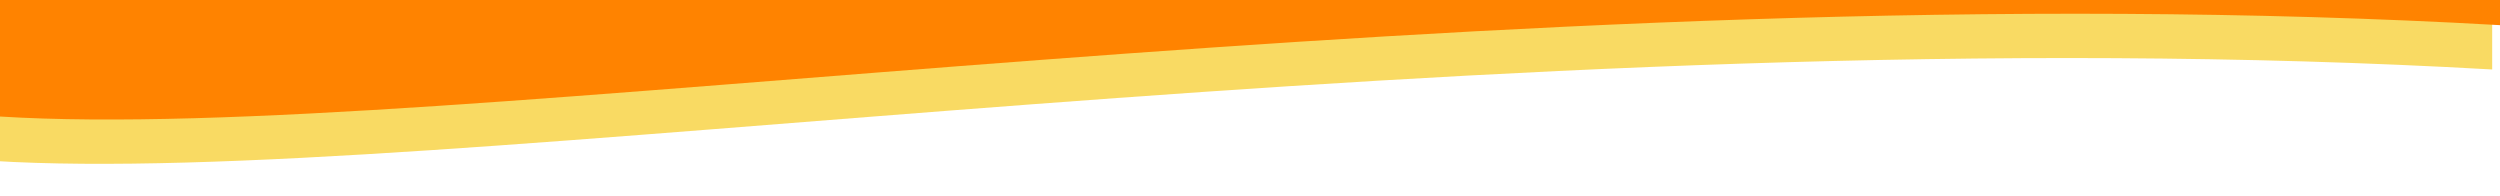
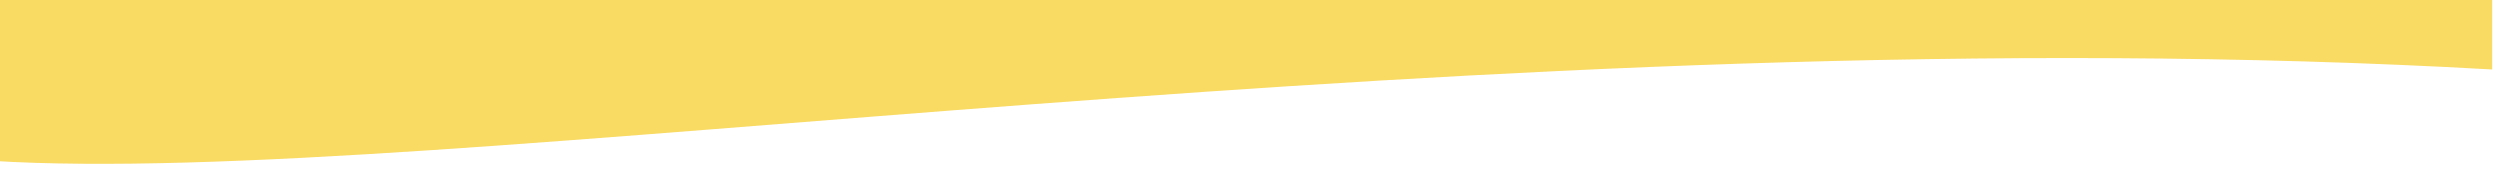
<svg xmlns="http://www.w3.org/2000/svg" version="1.1" id="Calque_1" x="0px" y="0px" viewBox="0 0 1918 150.7" style="enable-background:new 0 0 1918 150.7;" xml:space="preserve">
  <style type="text/css">
	.st0{filter:url(#f3);}
	.st1{fill:#F9DA63;}
	.st2{fill:#FF8300;}
</style>
  <filter height="200%" id="f3" width="200%" x="0" y="0">
    <feOffset dx="-6" dy="-6" in="SourceAlpha" result="offOut" />
    <feGaussianBlur in="offOut" result="blurOut" stdDeviation="10" />
    <feBlend in="SourceGraphic" in2="blurOut" mode="normal" />
  </filter>
  <g class="st0">
    <path class="st1" d="M0,129.4c340.8,21.3,1149.4-113.8,1918-70.1V0H0V129.4z" />
  </g>
-   <path class="st2" d="M0,89.4c340.8,21.3,1149.4-113.8,1918-70.1V0H0V89.4z" />
</svg>